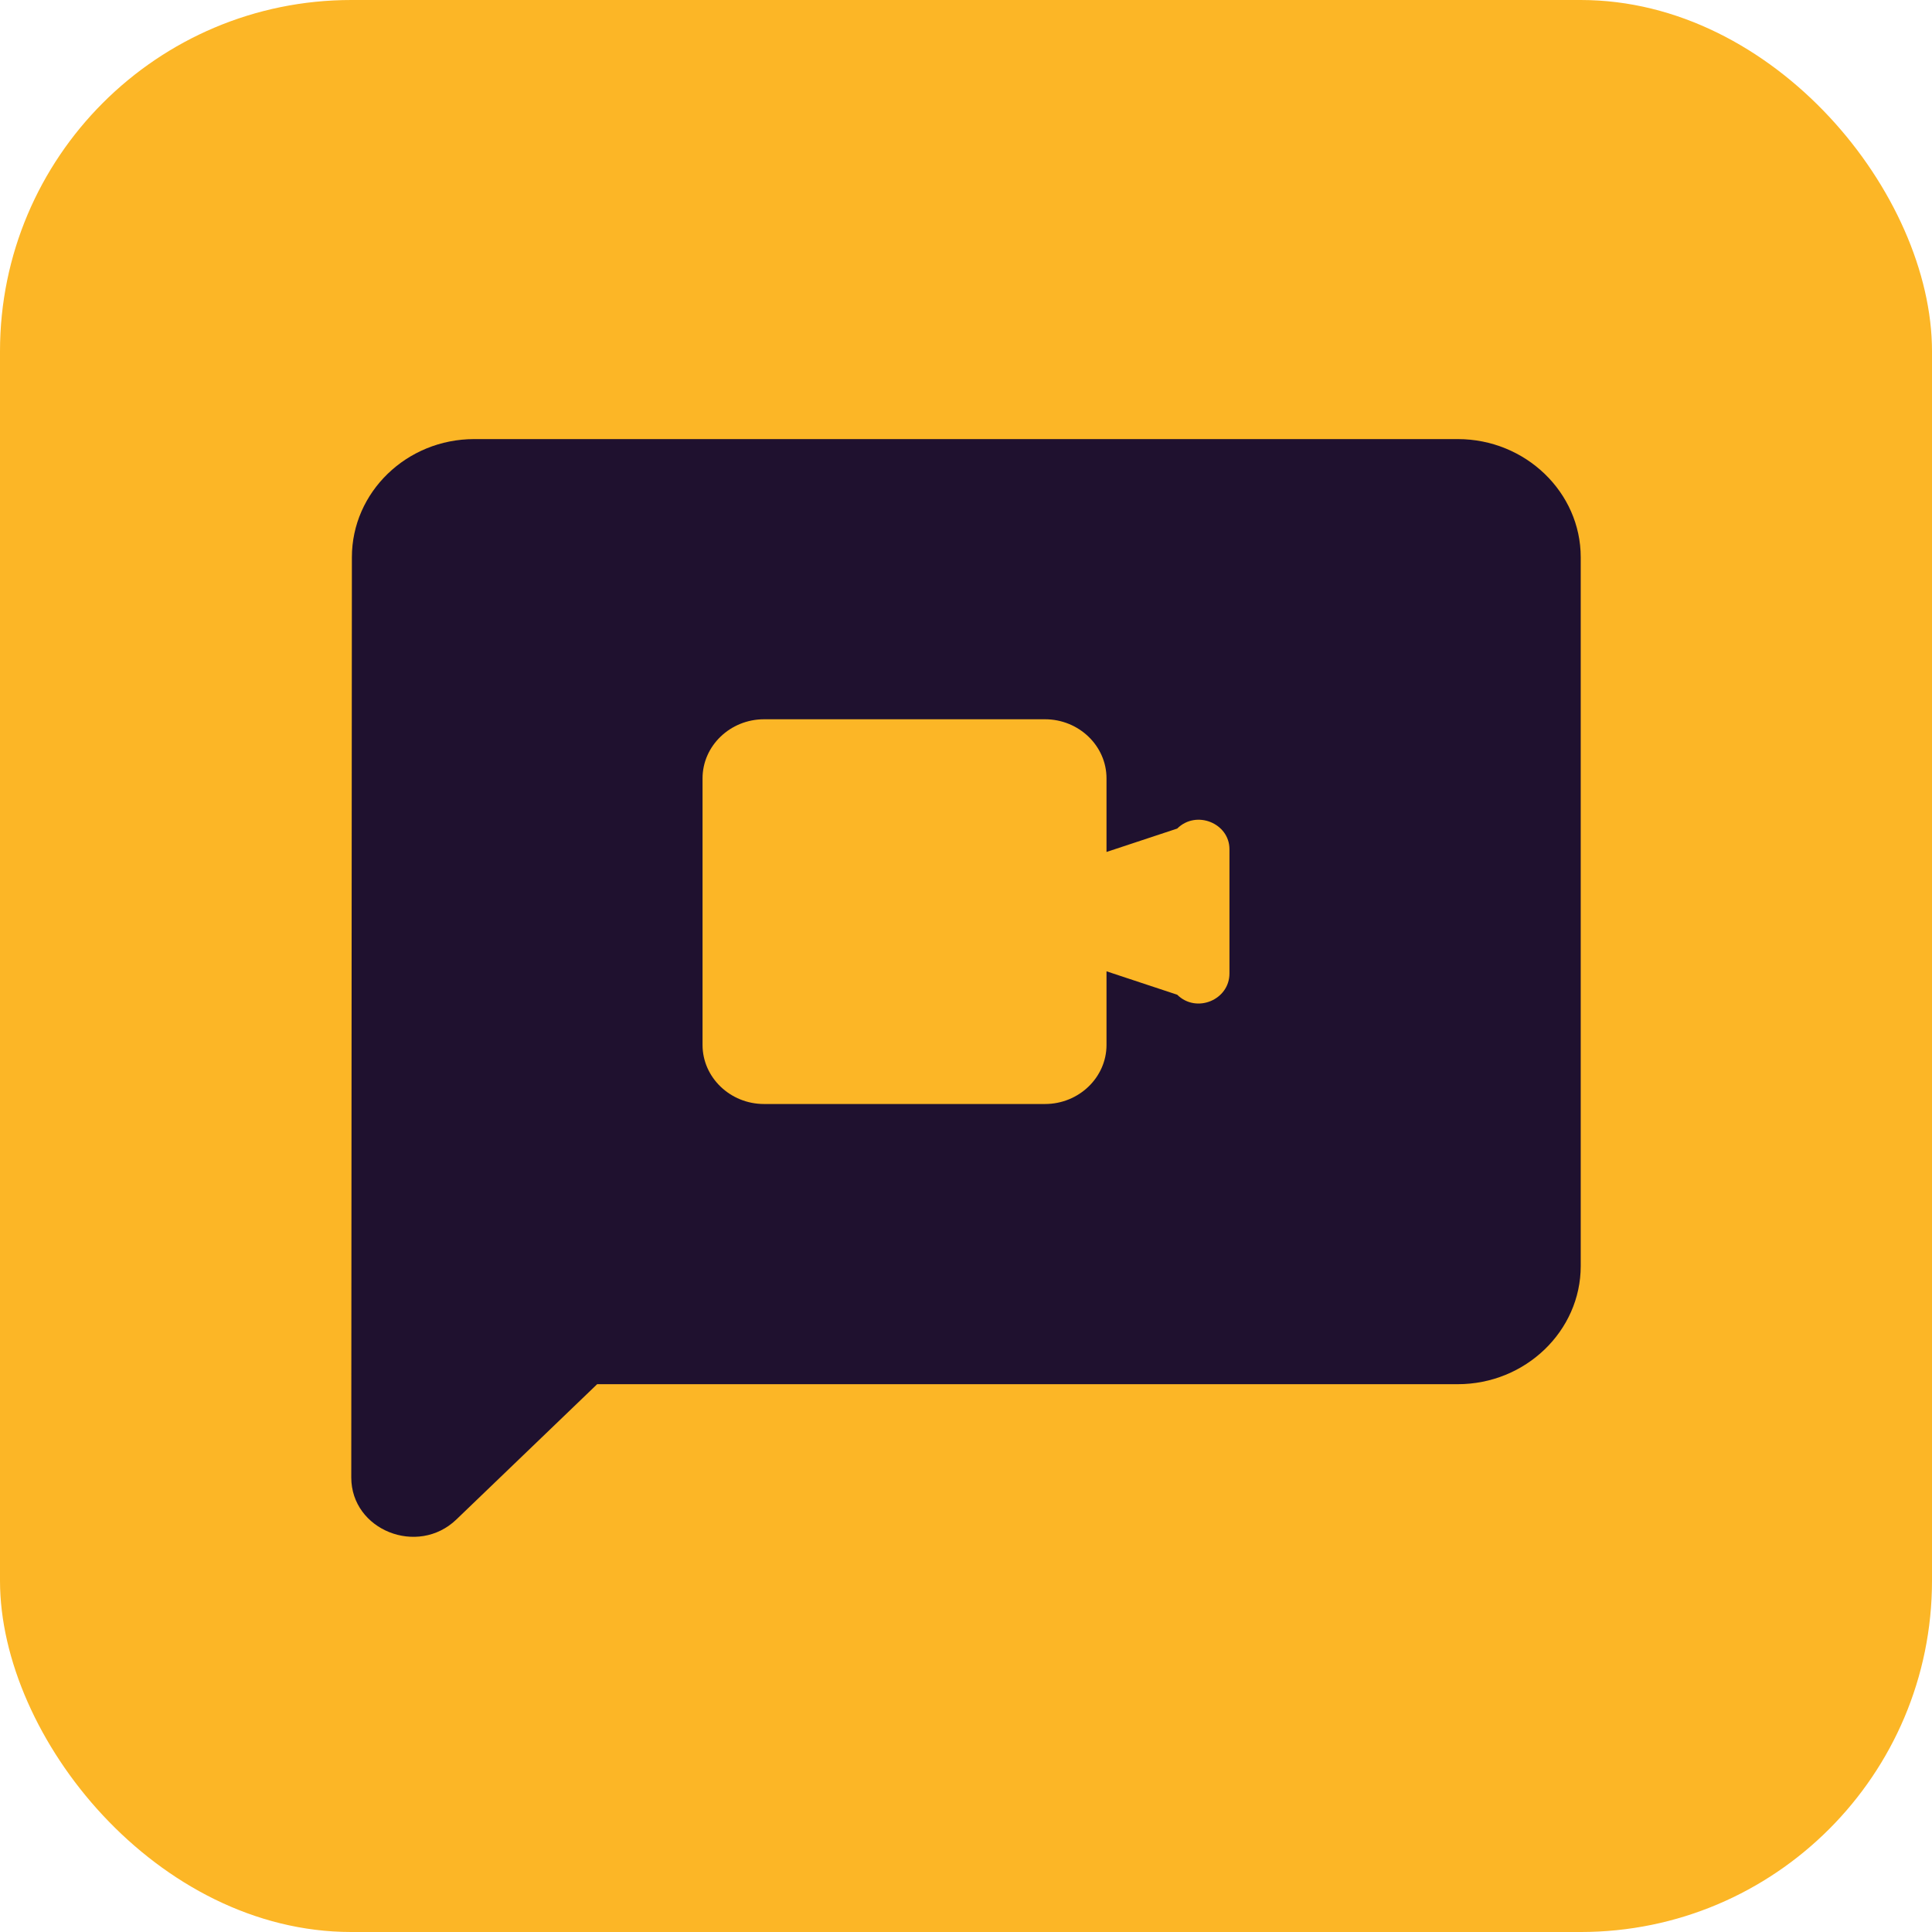
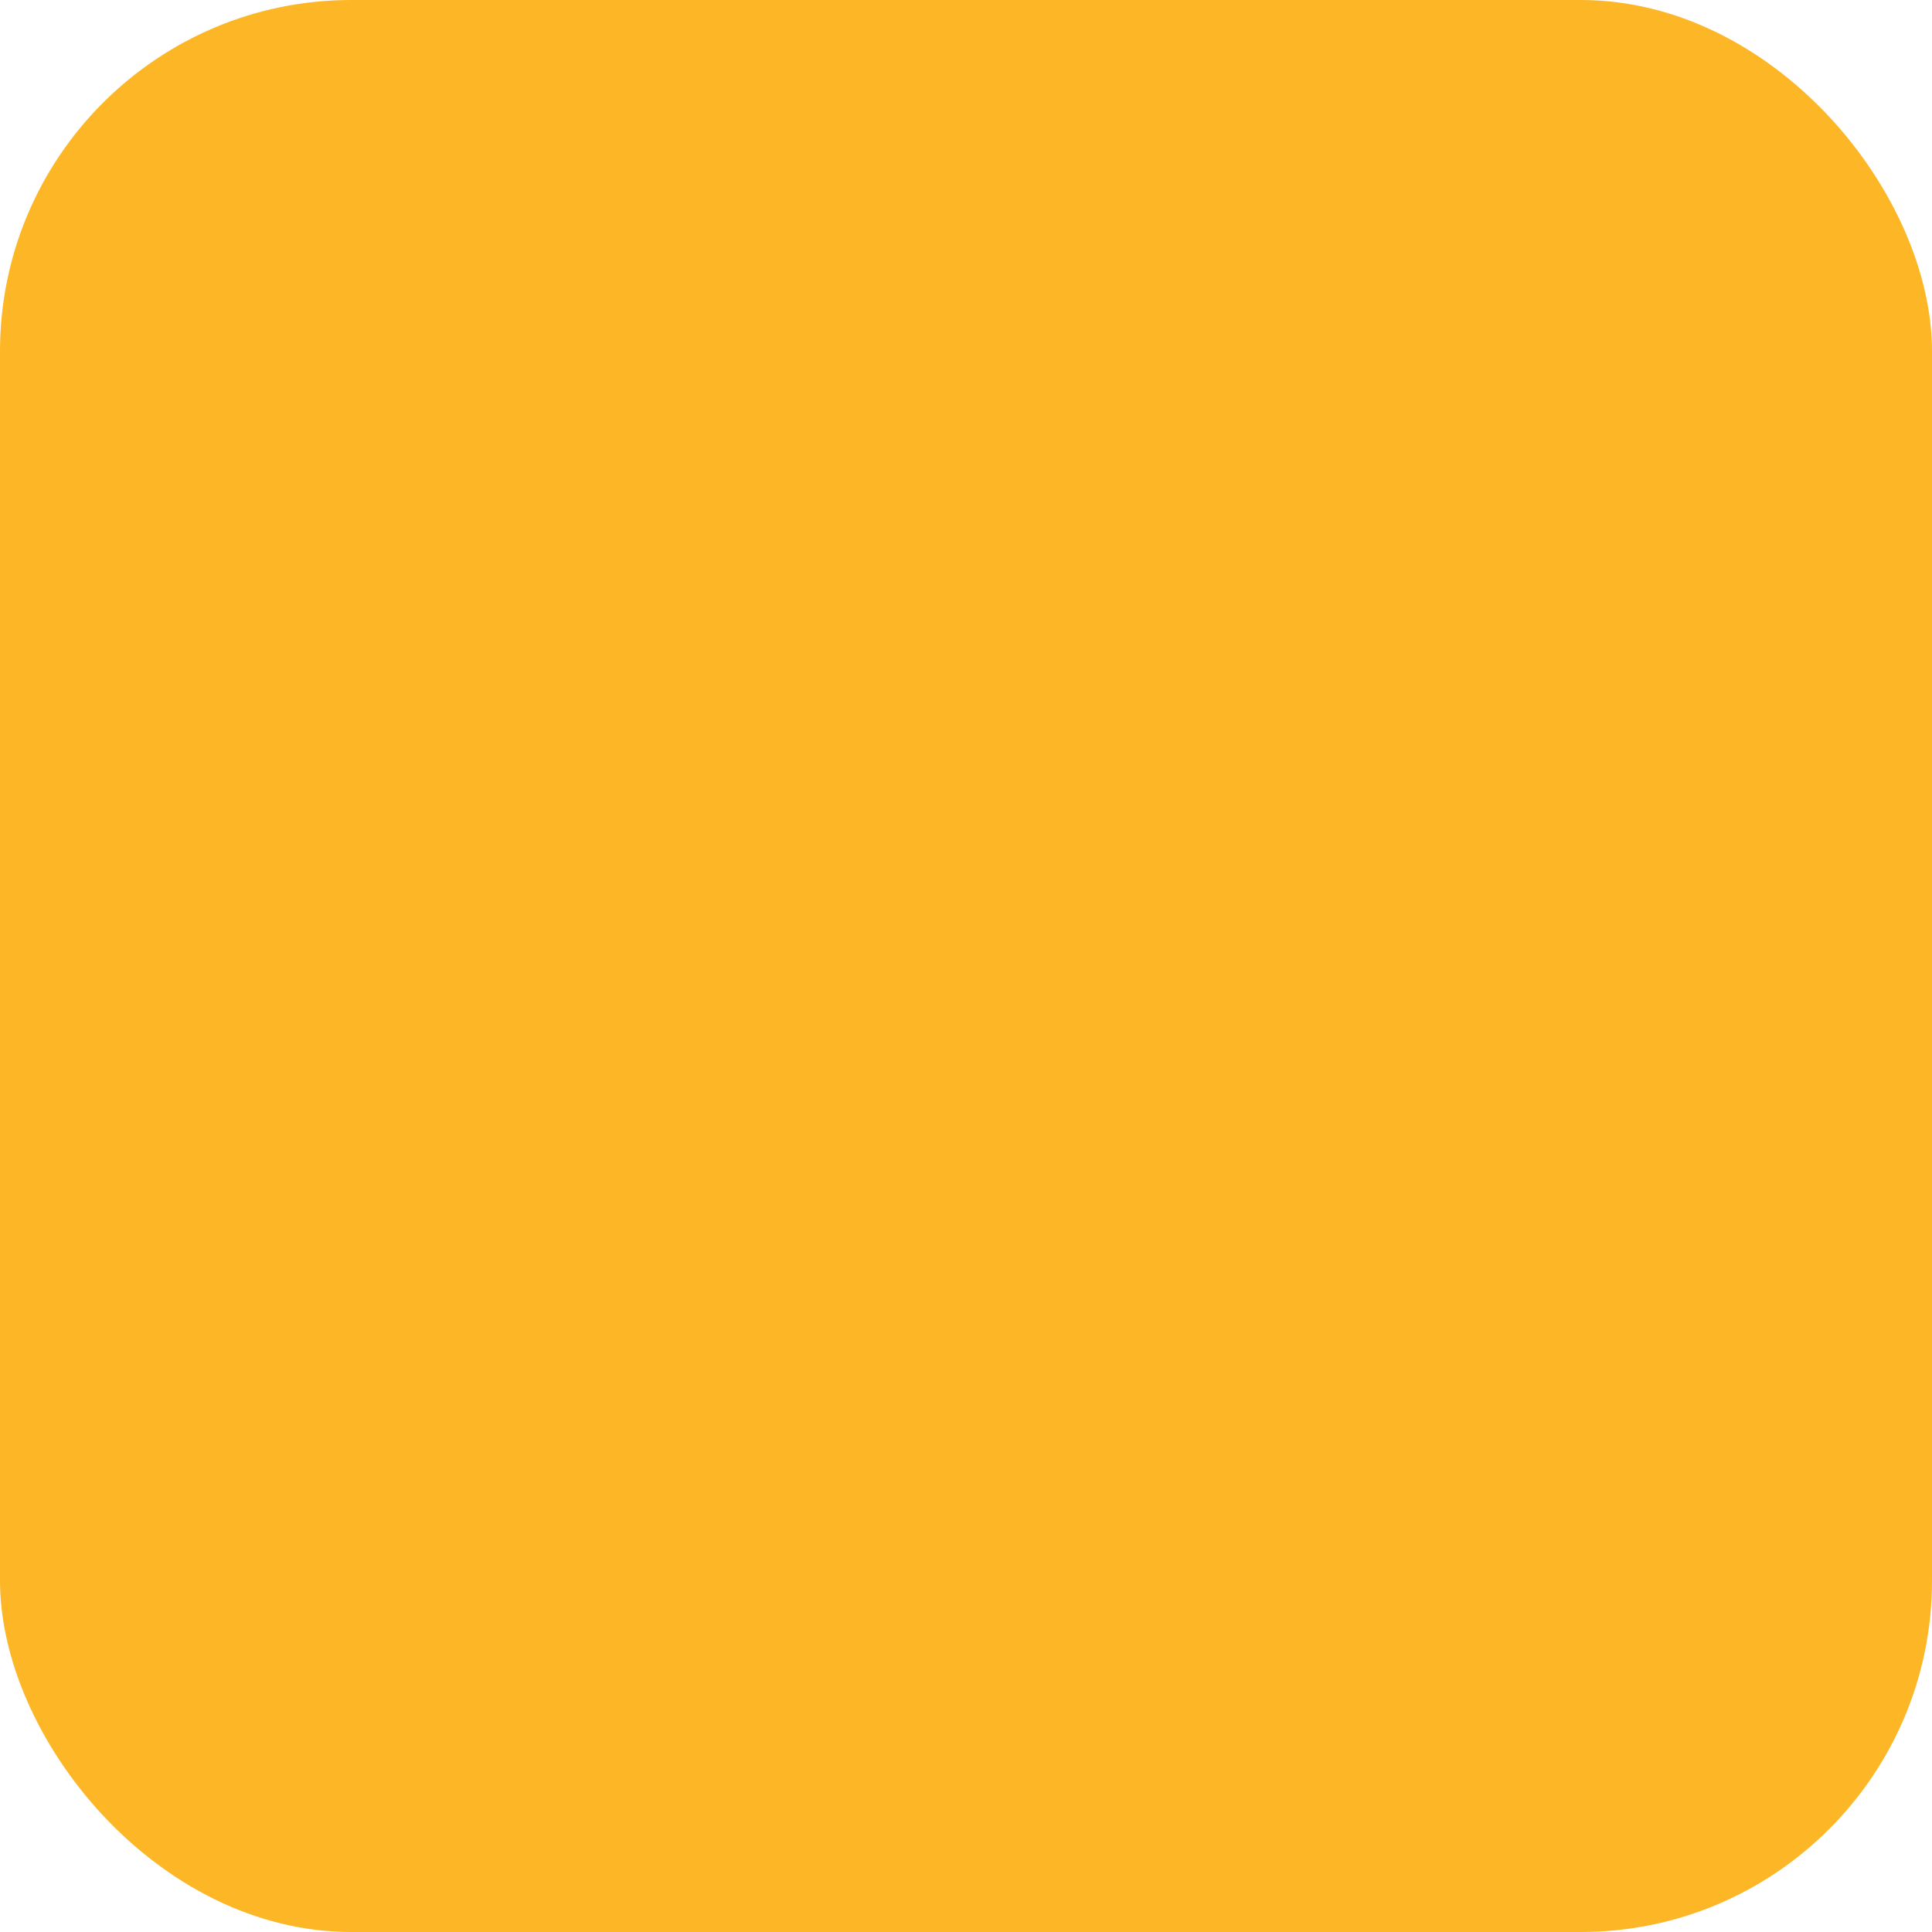
<svg xmlns="http://www.w3.org/2000/svg" width="44" height="44" viewBox="0 0 44 44" fill="none">
  <rect width="44" height="44" rx="8" fill="#FCB626" />
-   <path d="M33.2 10H10.8C9.26 10 8.014 11.211 8.014 12.691L8 33.649C8 34.847 9.512 35.452 10.394 34.605L13.6 31.524H33.2C34.74 31.524 36 30.313 36 28.833V12.691C36 11.211 34.74 10 33.2 10ZM26.81 22.654L25.2 22.121V23.798C25.2 24.538 24.57 25.143 23.8 25.143H17.4C16.63 25.143 16 24.538 16 23.798V17.726C16 16.986 16.63 16.381 17.4 16.381H23.8C24.57 16.381 25.2 16.986 25.2 17.726V19.403L26.81 18.87C27.244 18.439 28 18.749 28 19.34V22.17C28 22.775 27.244 23.085 26.81 22.654Z" fill="#1F112F" />
</svg>